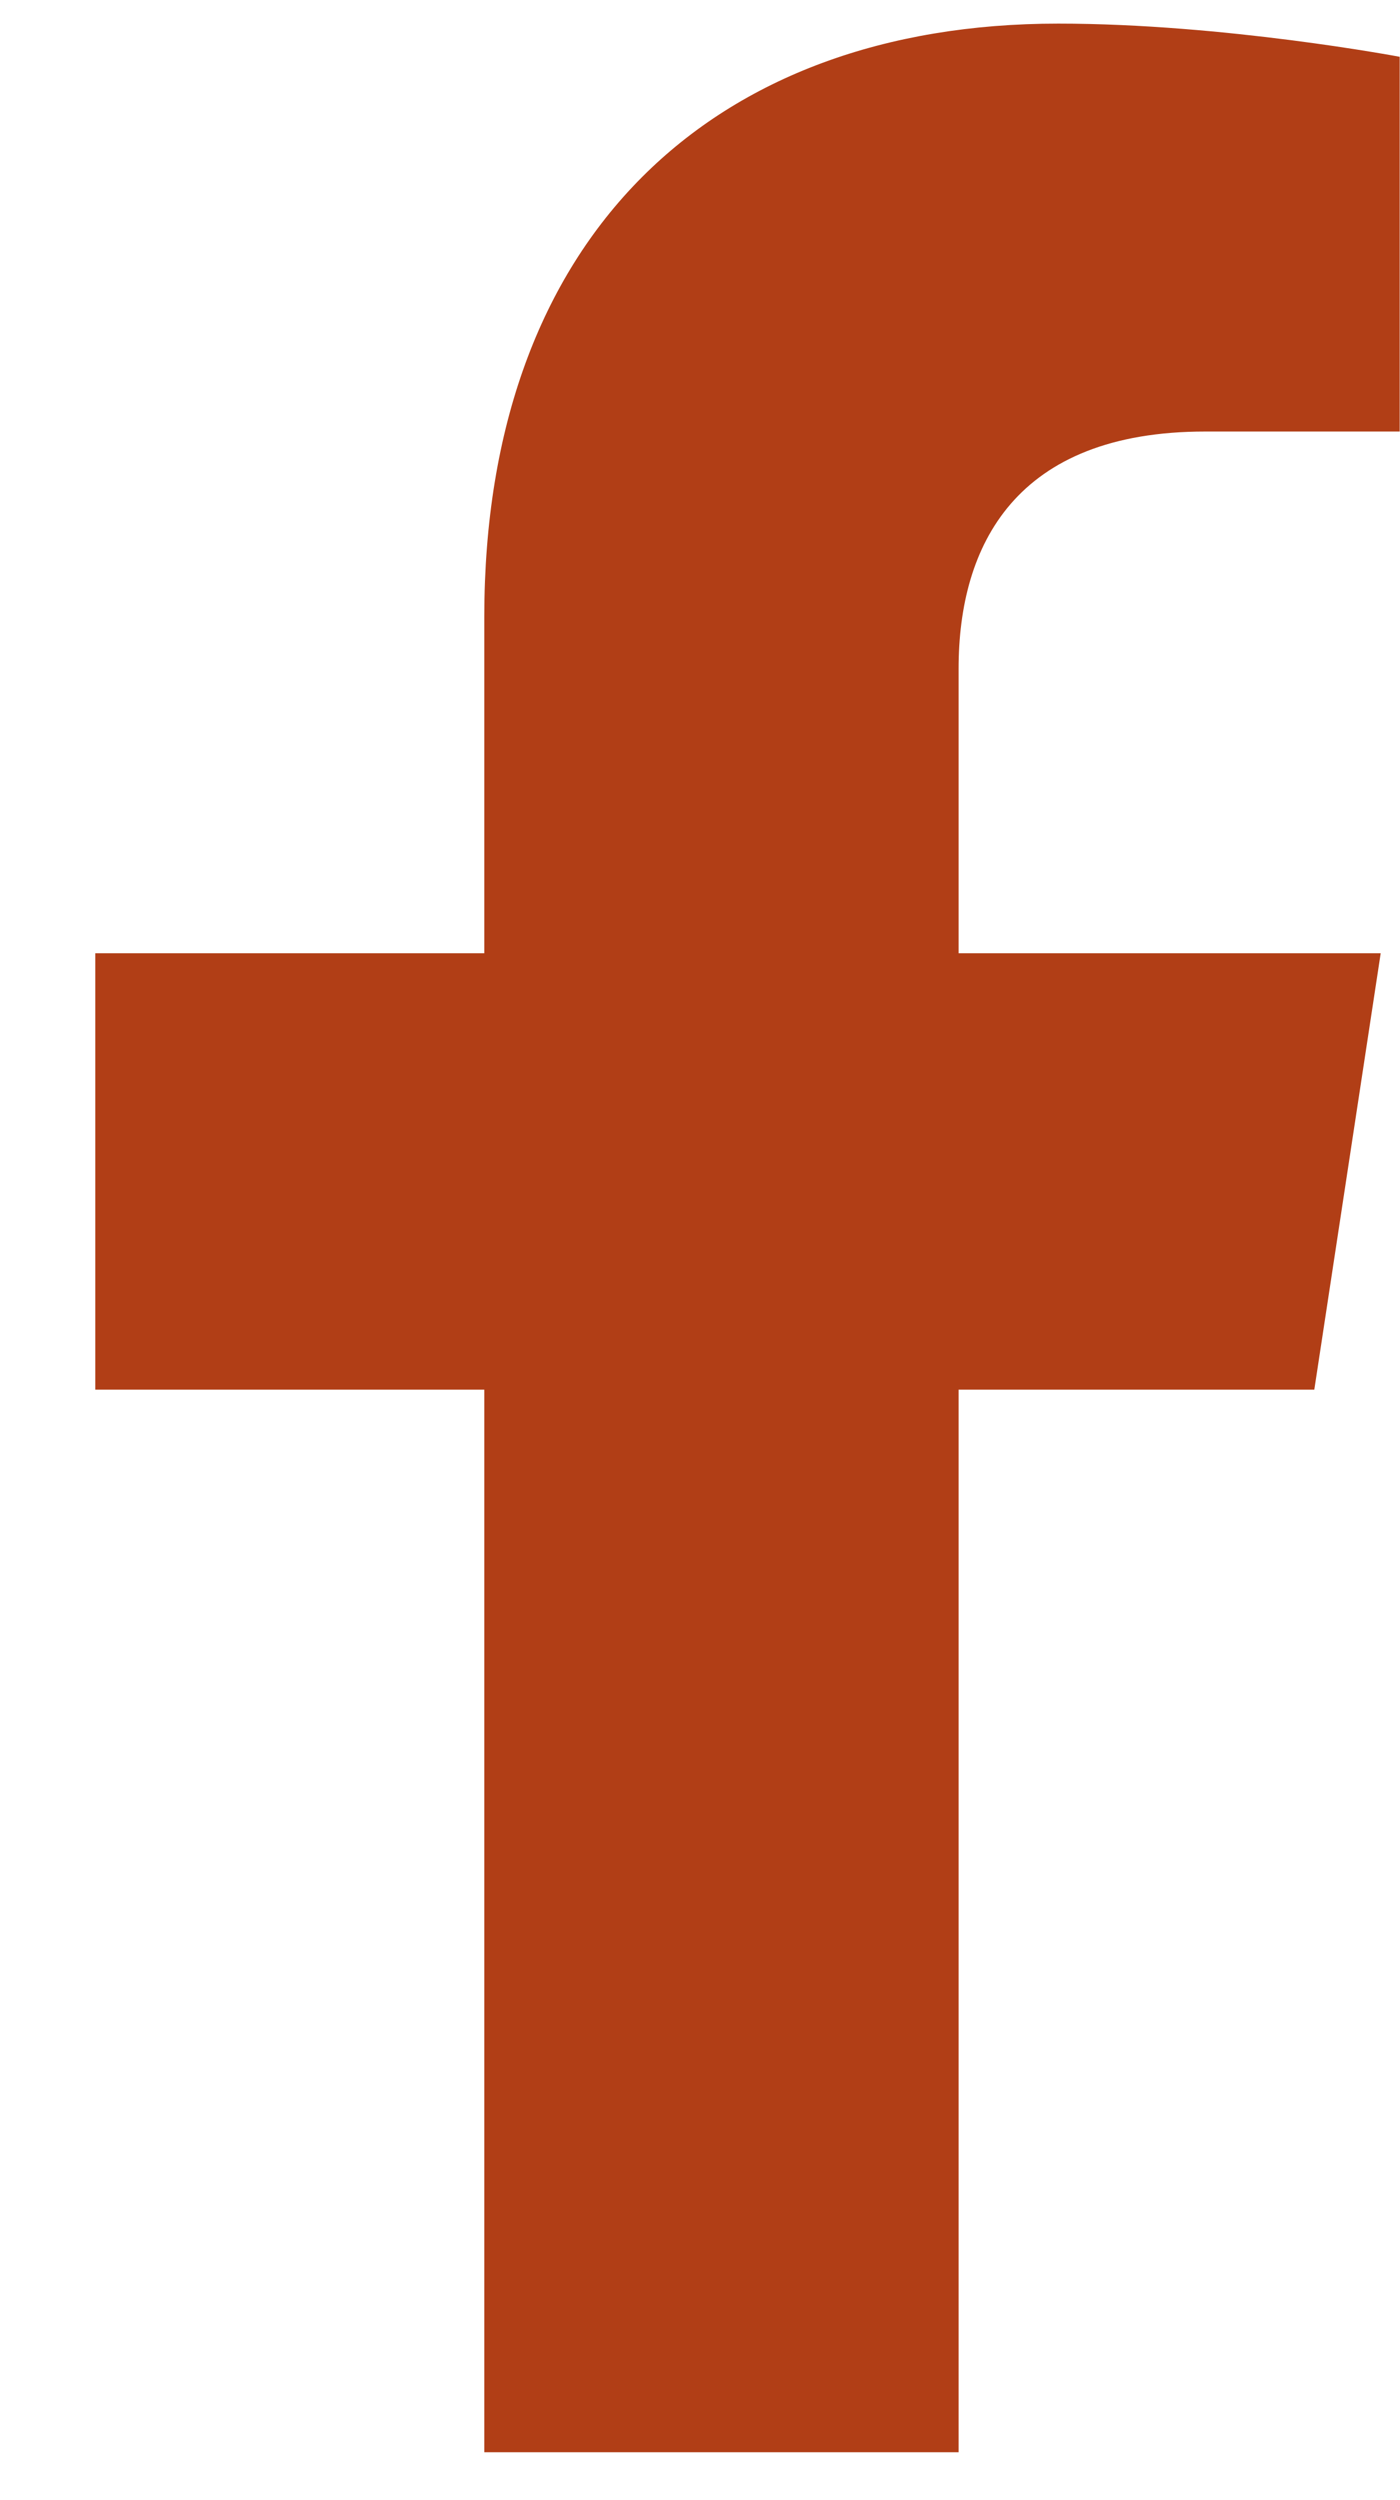
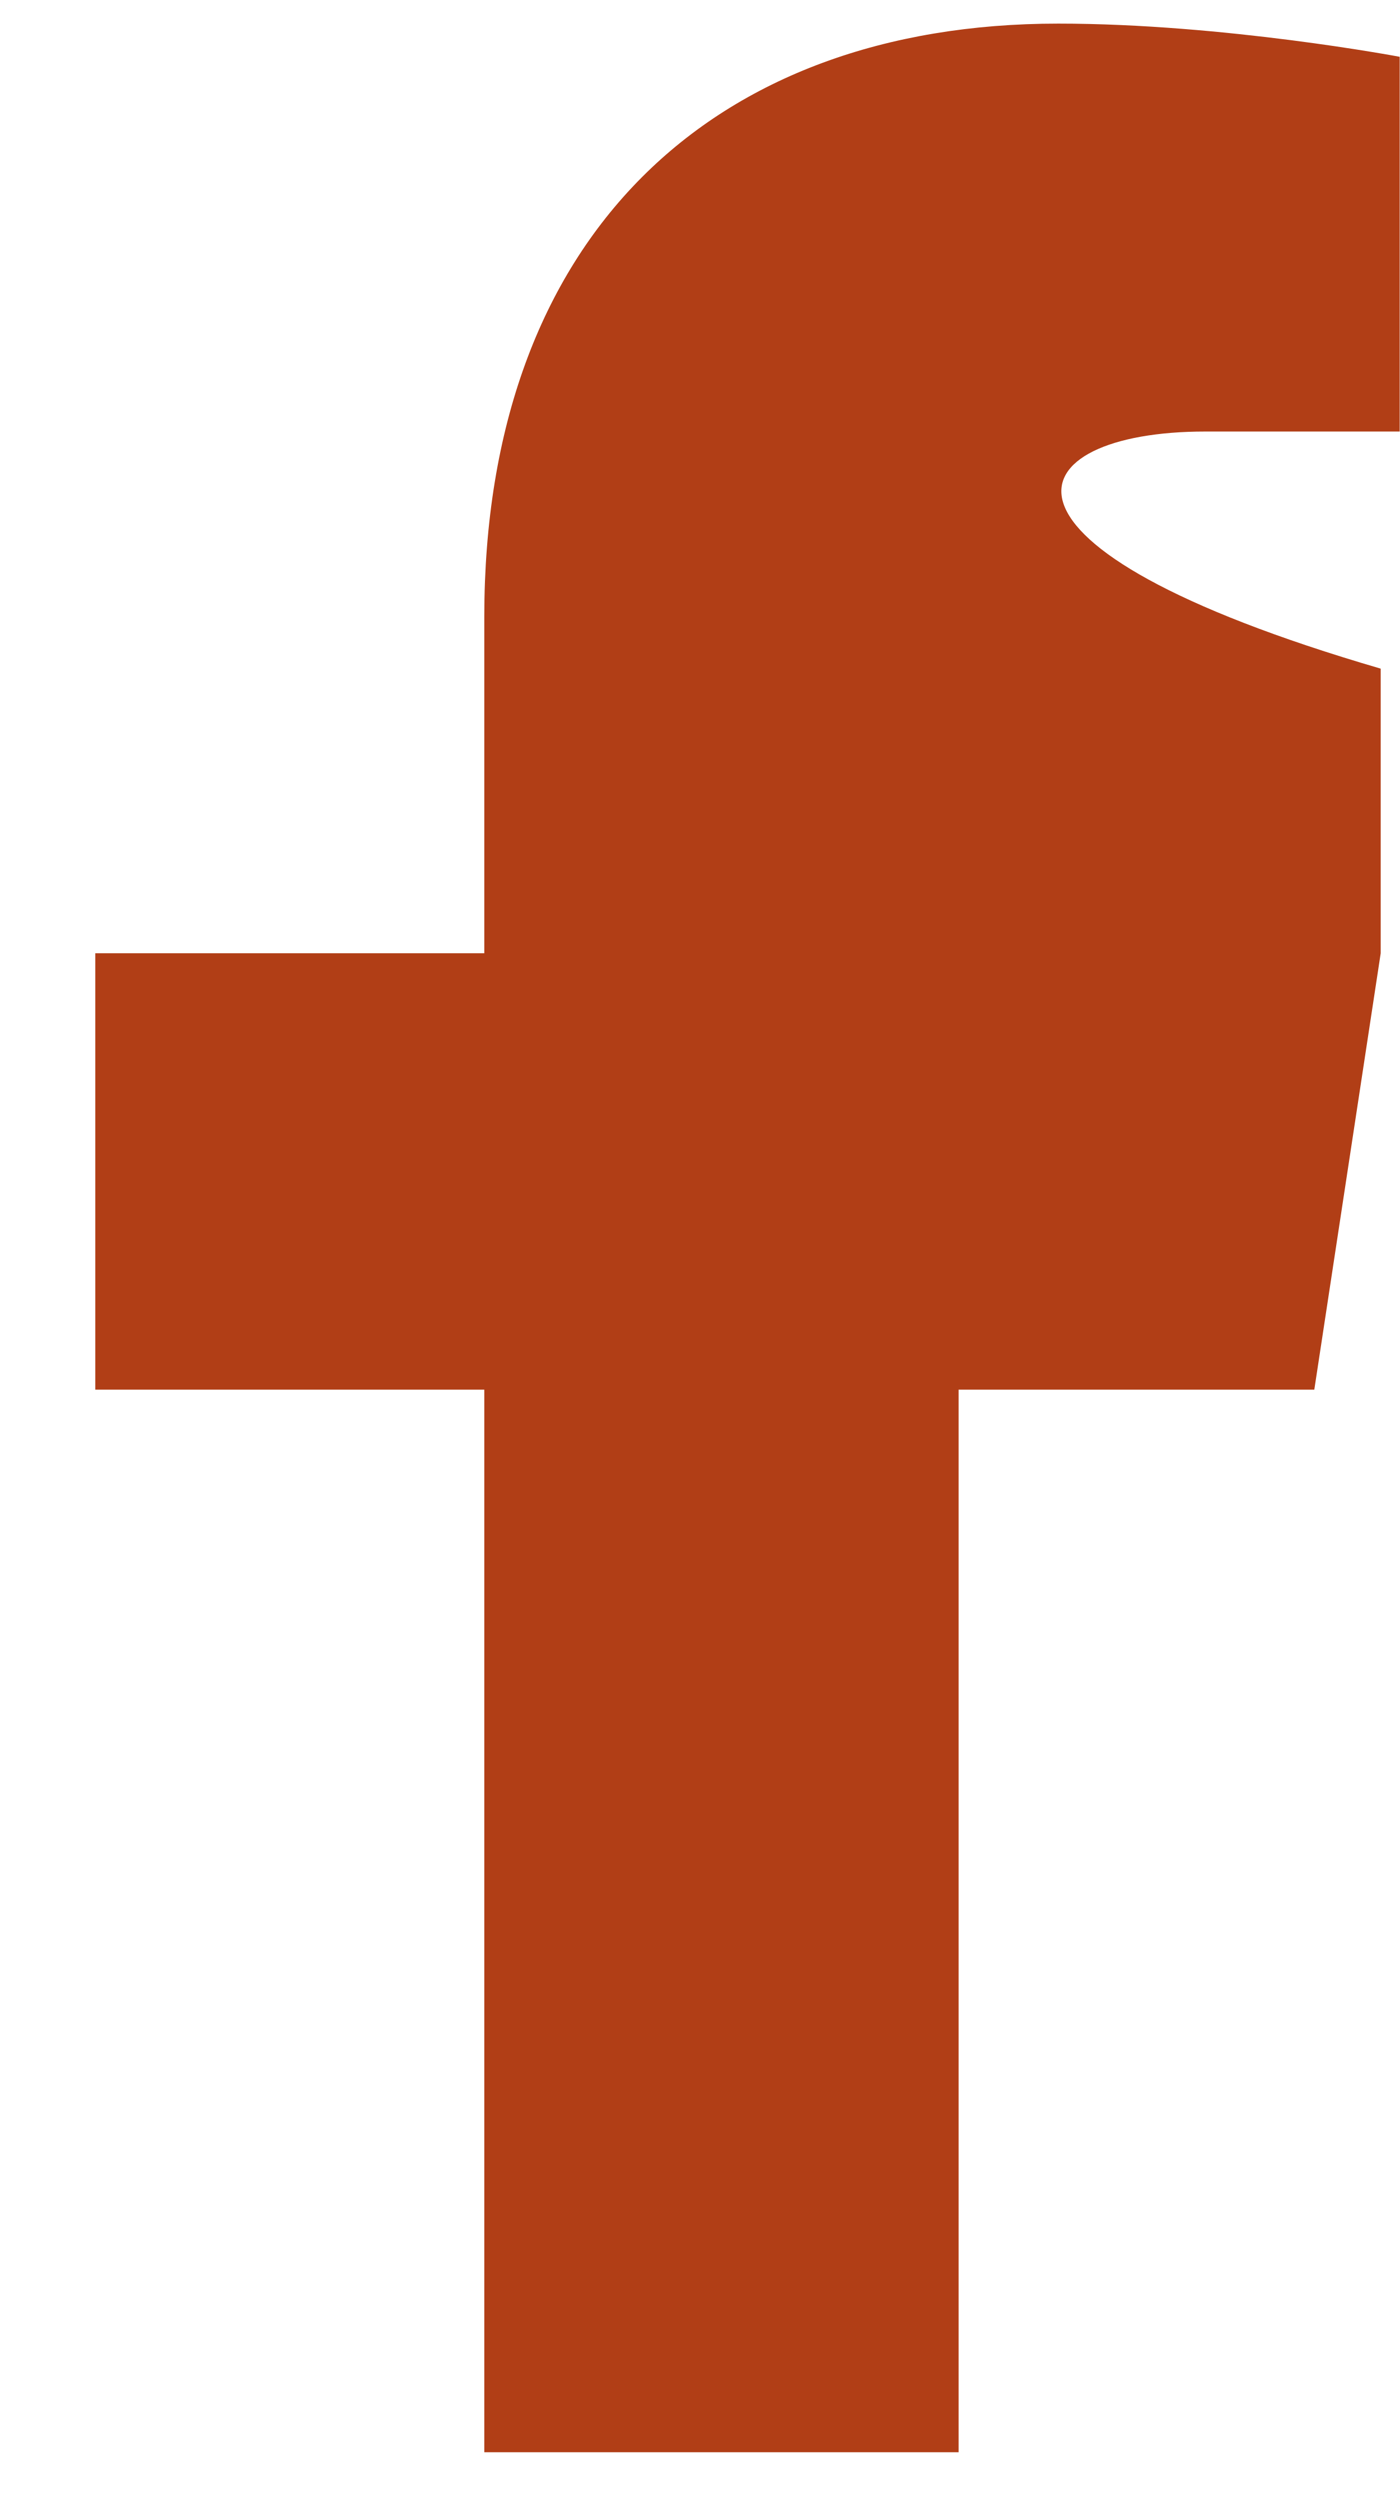
<svg xmlns="http://www.w3.org/2000/svg" width="14" height="25" viewBox="0 0 14 25" fill="none">
-   <path d="M13.143 13.896L13.807 9.532H9.586V6.686C9.586 5.453 10.155 4.315 12.053 4.315H13.997V0.568C13.997 0.568 12.242 0.236 10.582 0.236C7.119 0.236 4.843 2.37 4.843 6.165V9.532H0.953V13.896H4.843V24.521H9.586V13.896H13.143Z" fill="#B13E16" />
+   <path d="M13.143 13.896L13.807 9.532V6.686C9.586 5.453 10.155 4.315 12.053 4.315H13.997V0.568C13.997 0.568 12.242 0.236 10.582 0.236C7.119 0.236 4.843 2.37 4.843 6.165V9.532H0.953V13.896H4.843V24.521H9.586V13.896H13.143Z" fill="#B13E16" />
</svg>